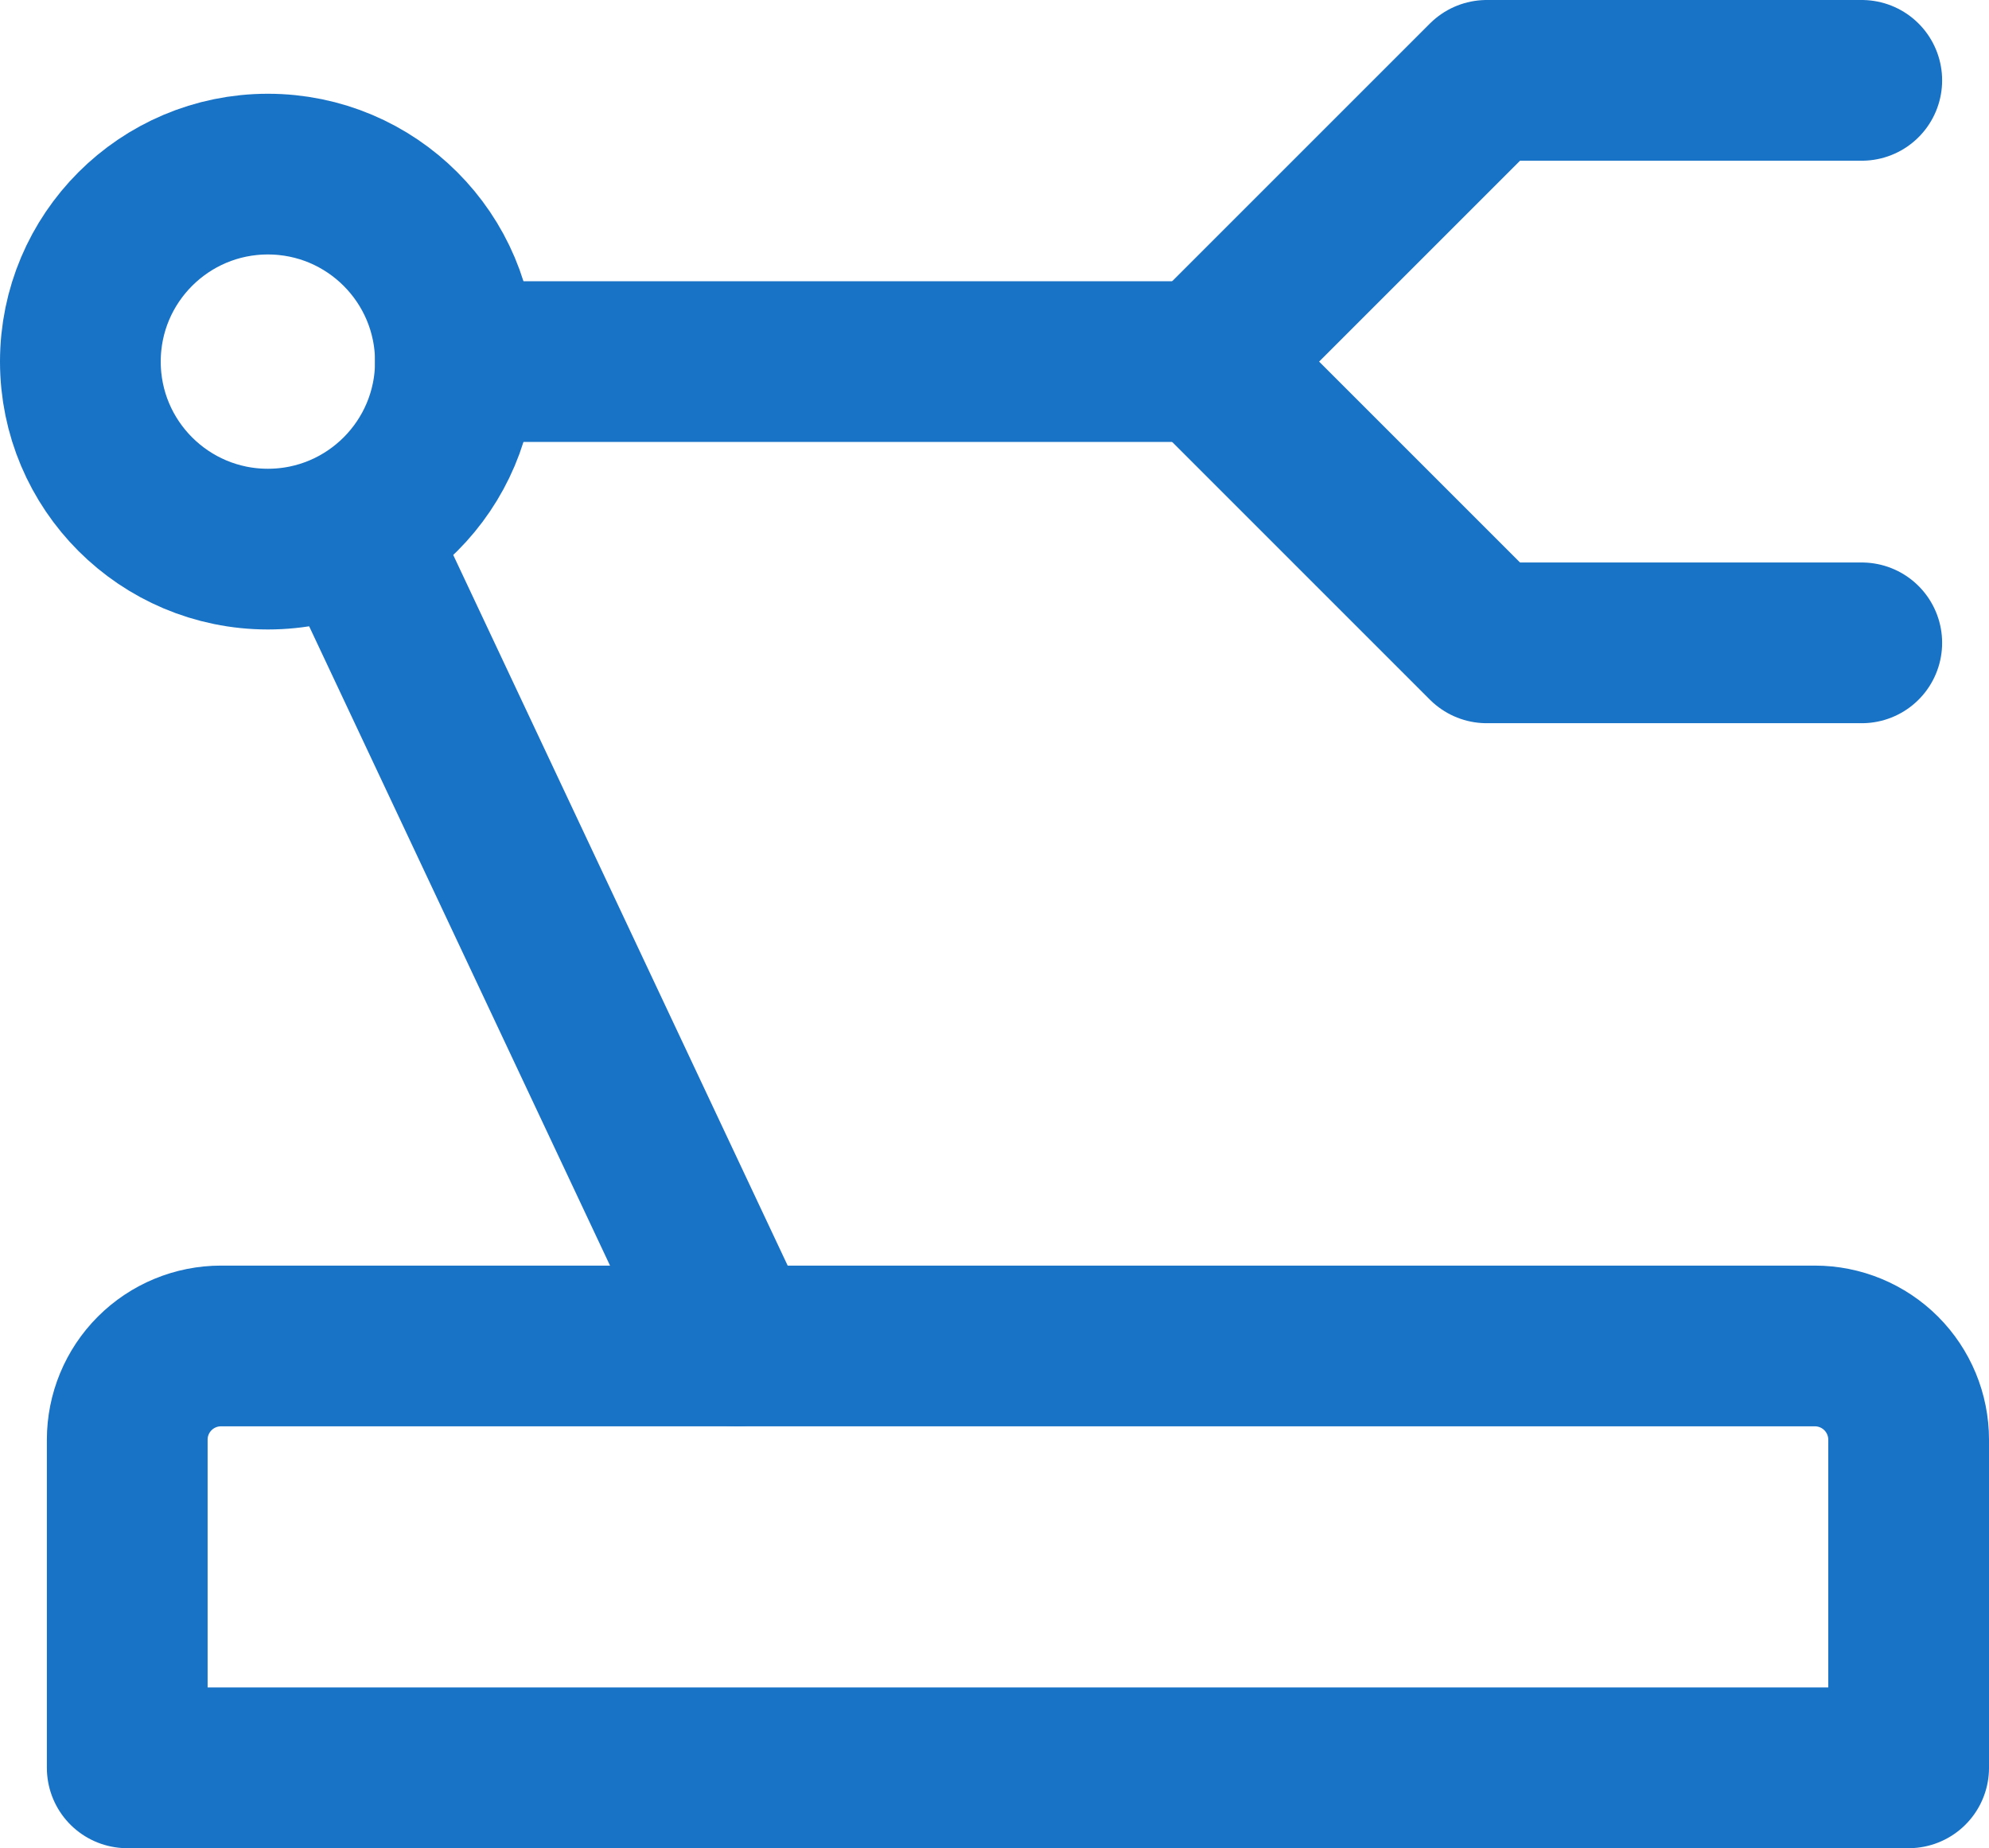
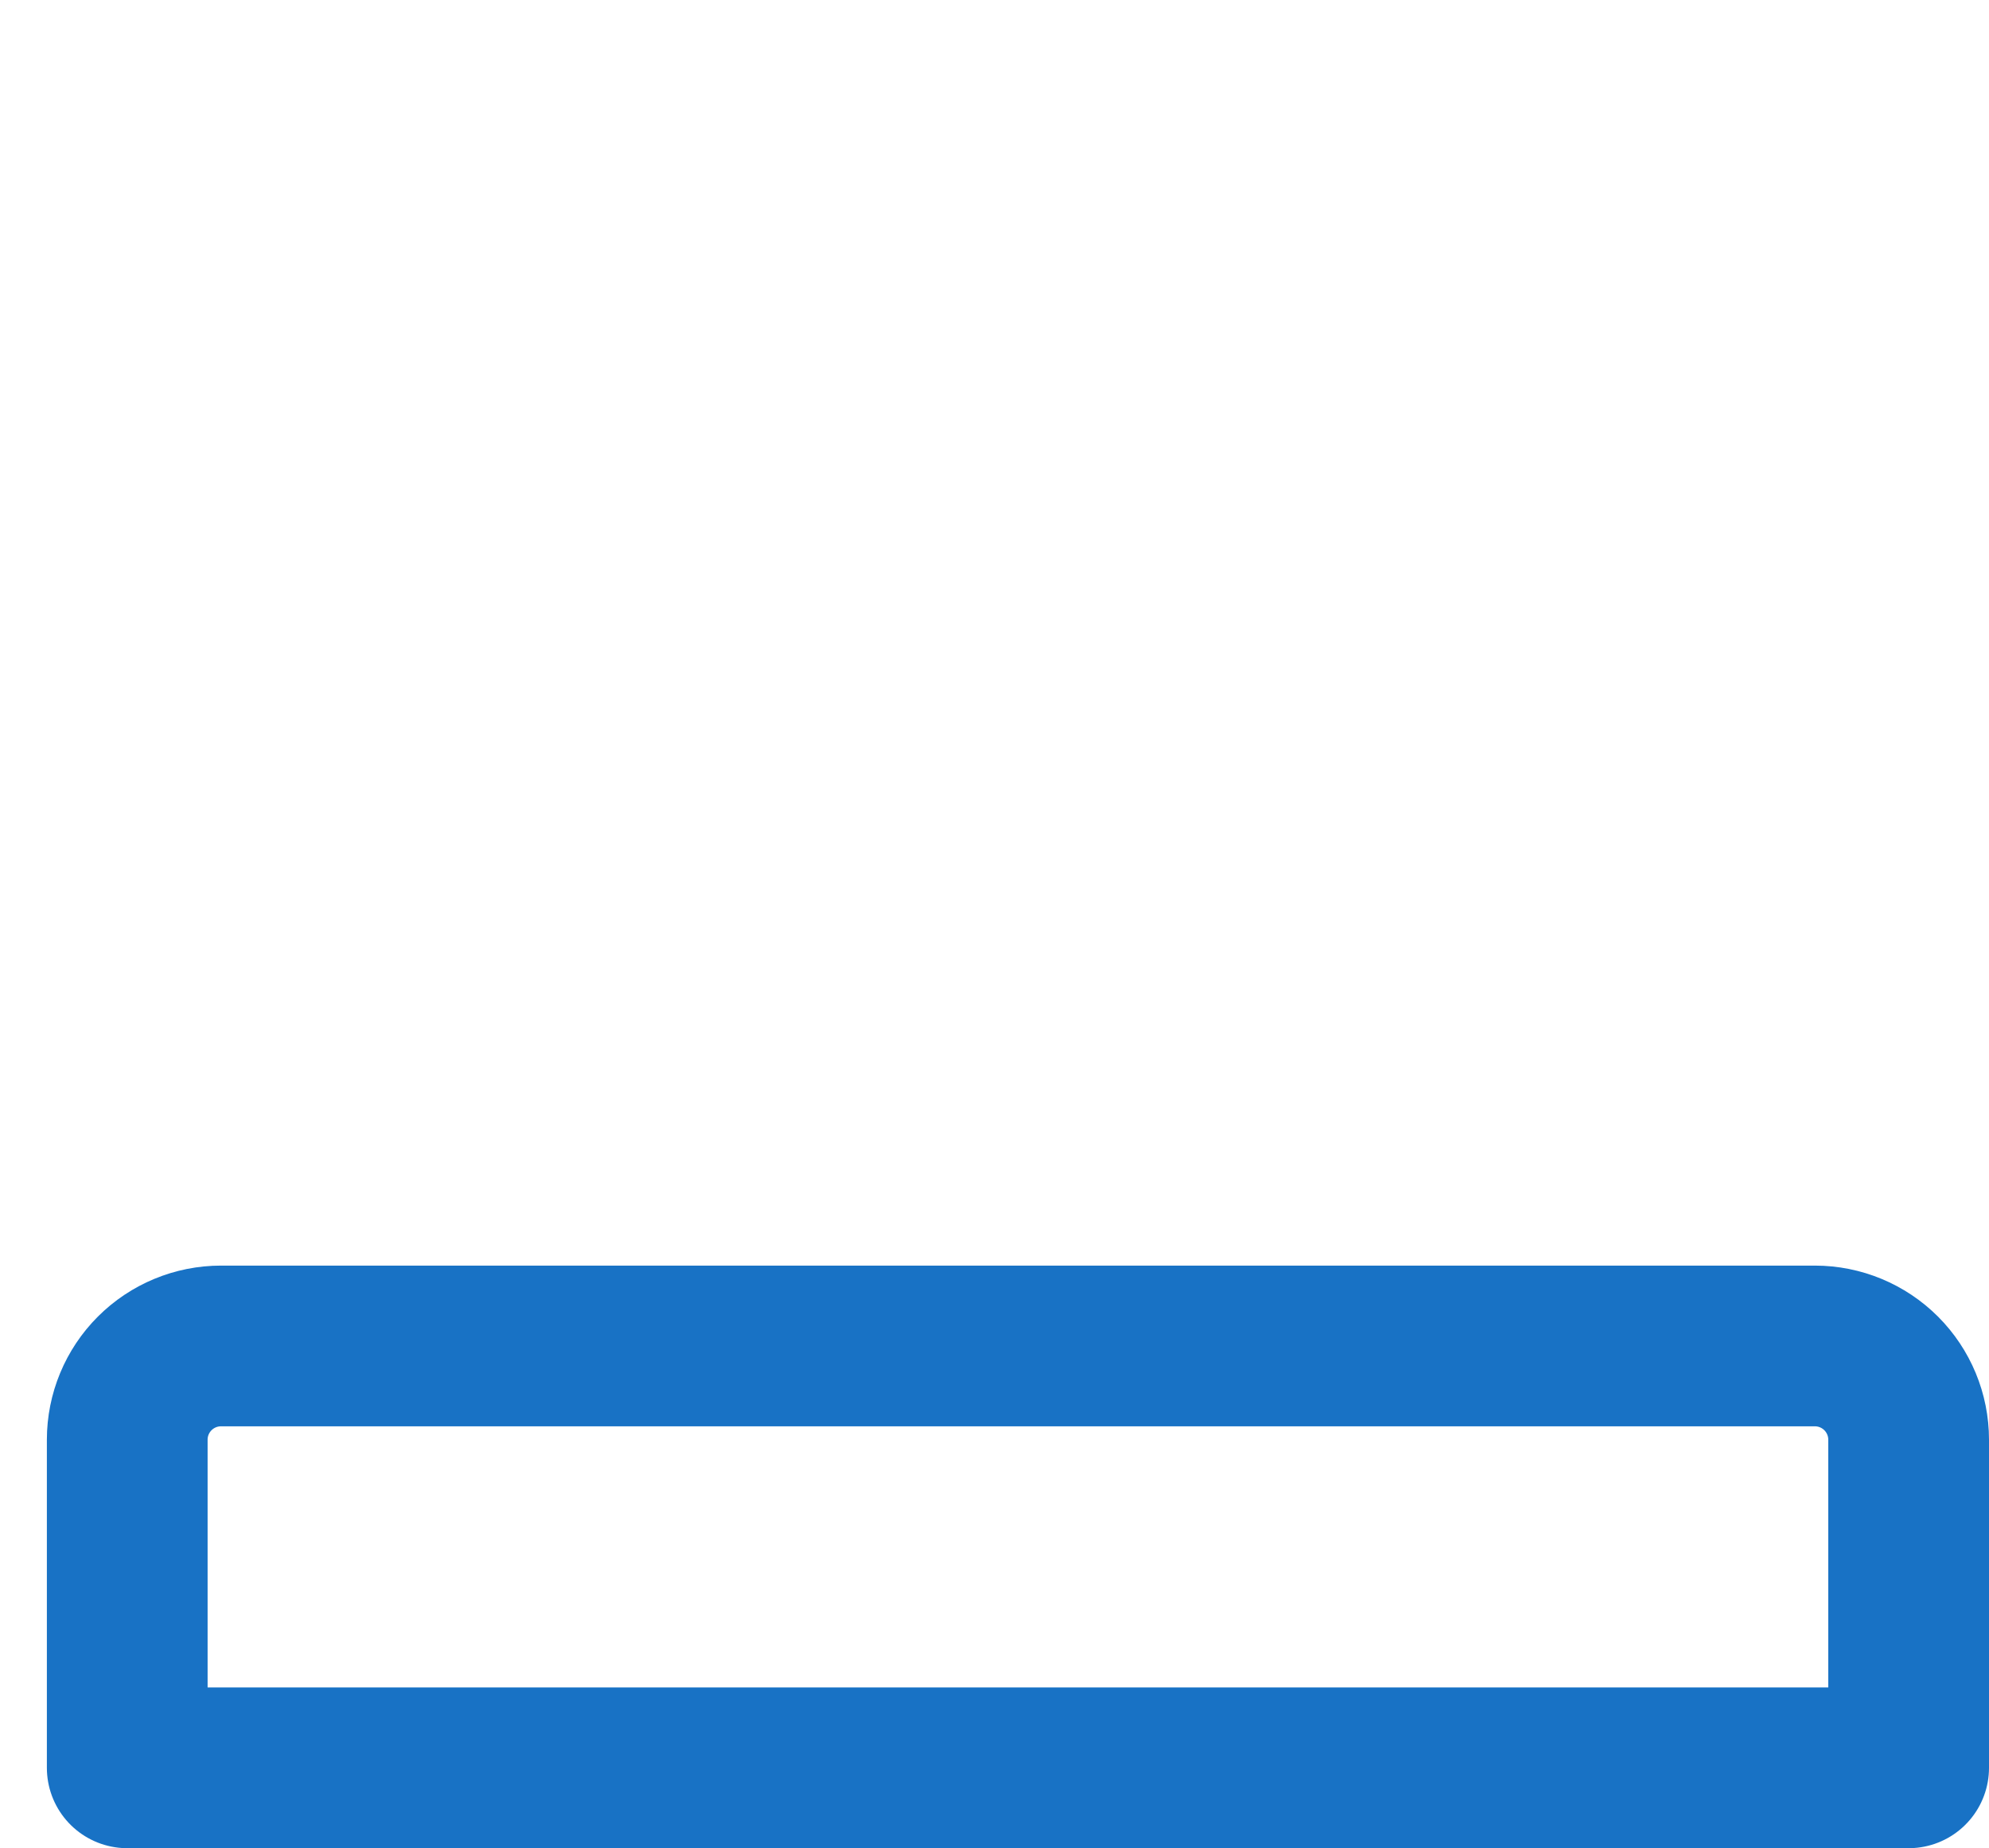
<svg xmlns="http://www.w3.org/2000/svg" width="99" height="92" viewBox="0 0 99 92" fill="none">
  <path d="M6.333 71.667C6.333 70.429 6.825 69.242 7.7 68.367C8.575 67.492 9.762 67 11 67H90.333C91.571 67 92.758 67.492 93.633 68.367C94.508 69.242 95 70.429 95 71.667V88H6.333V71.667Z" stroke="#1872C5" stroke-width="8" stroke-linecap="round" stroke-linejoin="round" />
-   <path d="M92.667 32H74L60 18L74 4H92.667" stroke="#1872C5" stroke-width="8" stroke-linecap="round" stroke-linejoin="round" />
-   <path d="M13.333 27.334C18.488 27.334 22.667 23.155 22.667 18C22.667 12.846 18.488 8.667 13.333 8.667C8.179 8.667 4 12.846 4 18C4 23.155 8.179 27.334 13.333 27.334Z" stroke="#1872C5" stroke-width="8" />
-   <path d="M22.667 18H60" stroke="#1872C5" stroke-width="8" stroke-linecap="round" stroke-linejoin="round" />
-   <path d="M18 27.333L36.667 67" stroke="#1872C5" stroke-width="8" stroke-linecap="round" stroke-linejoin="round" />
</svg>